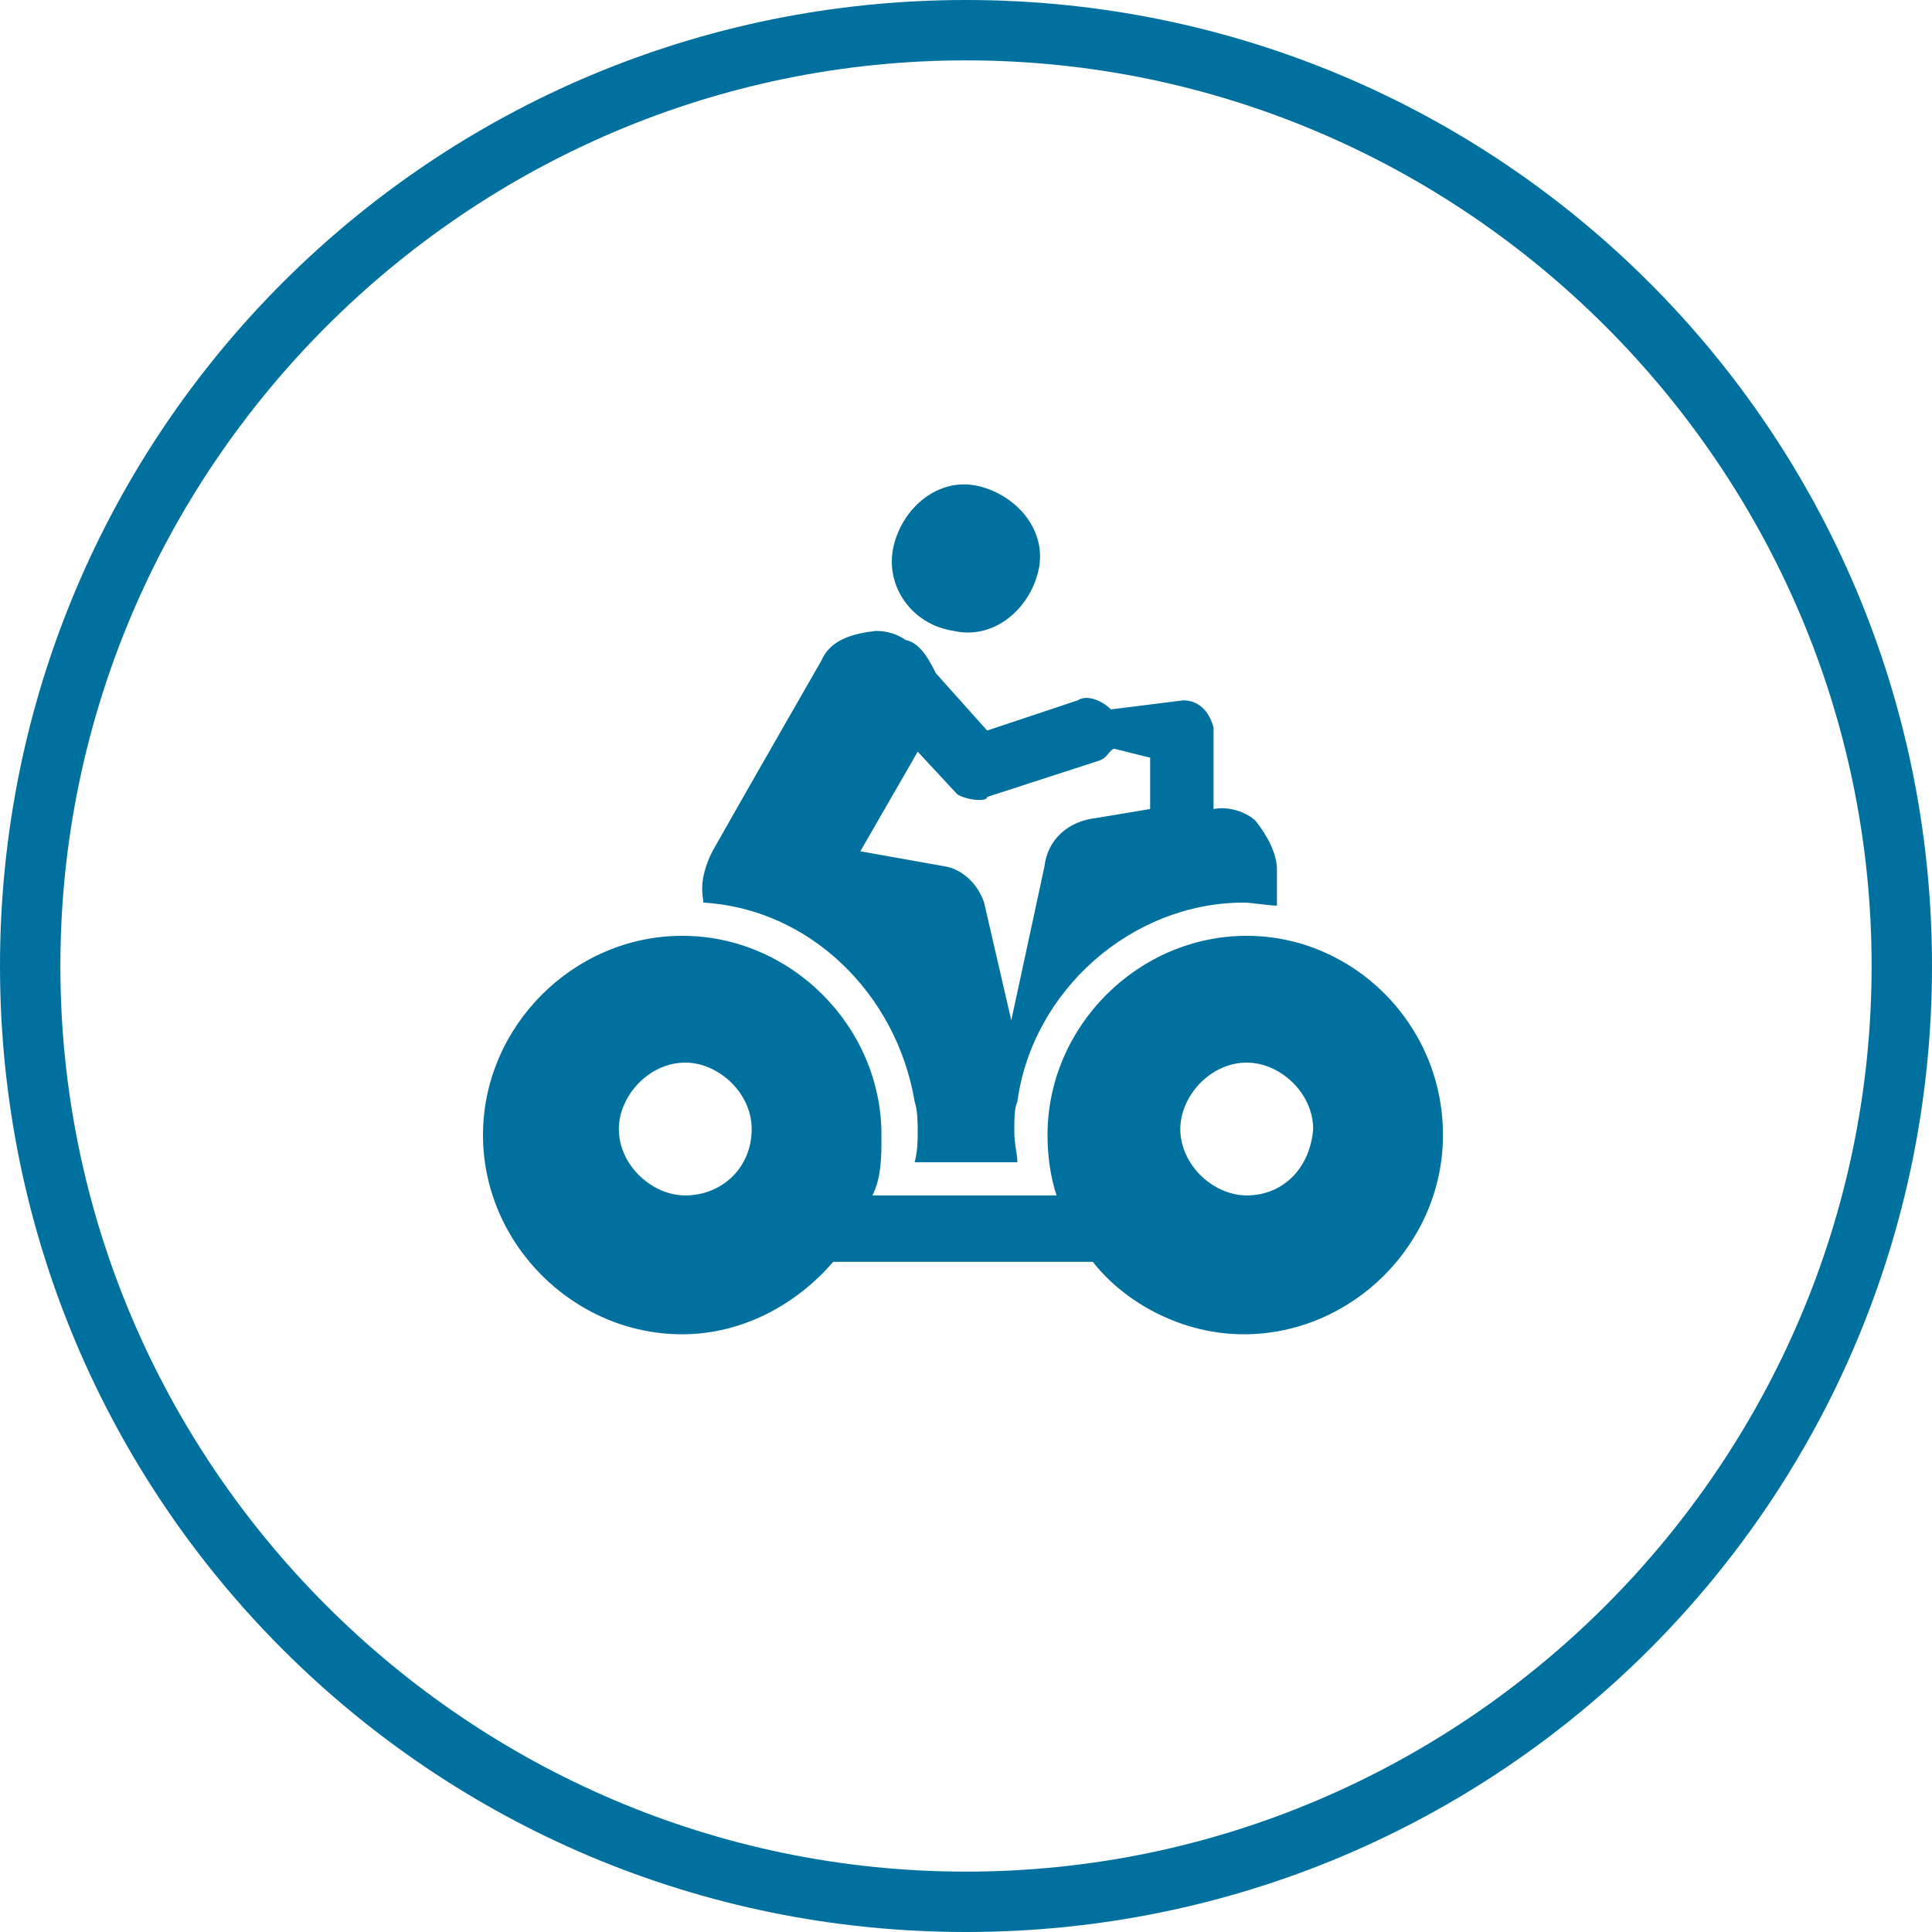
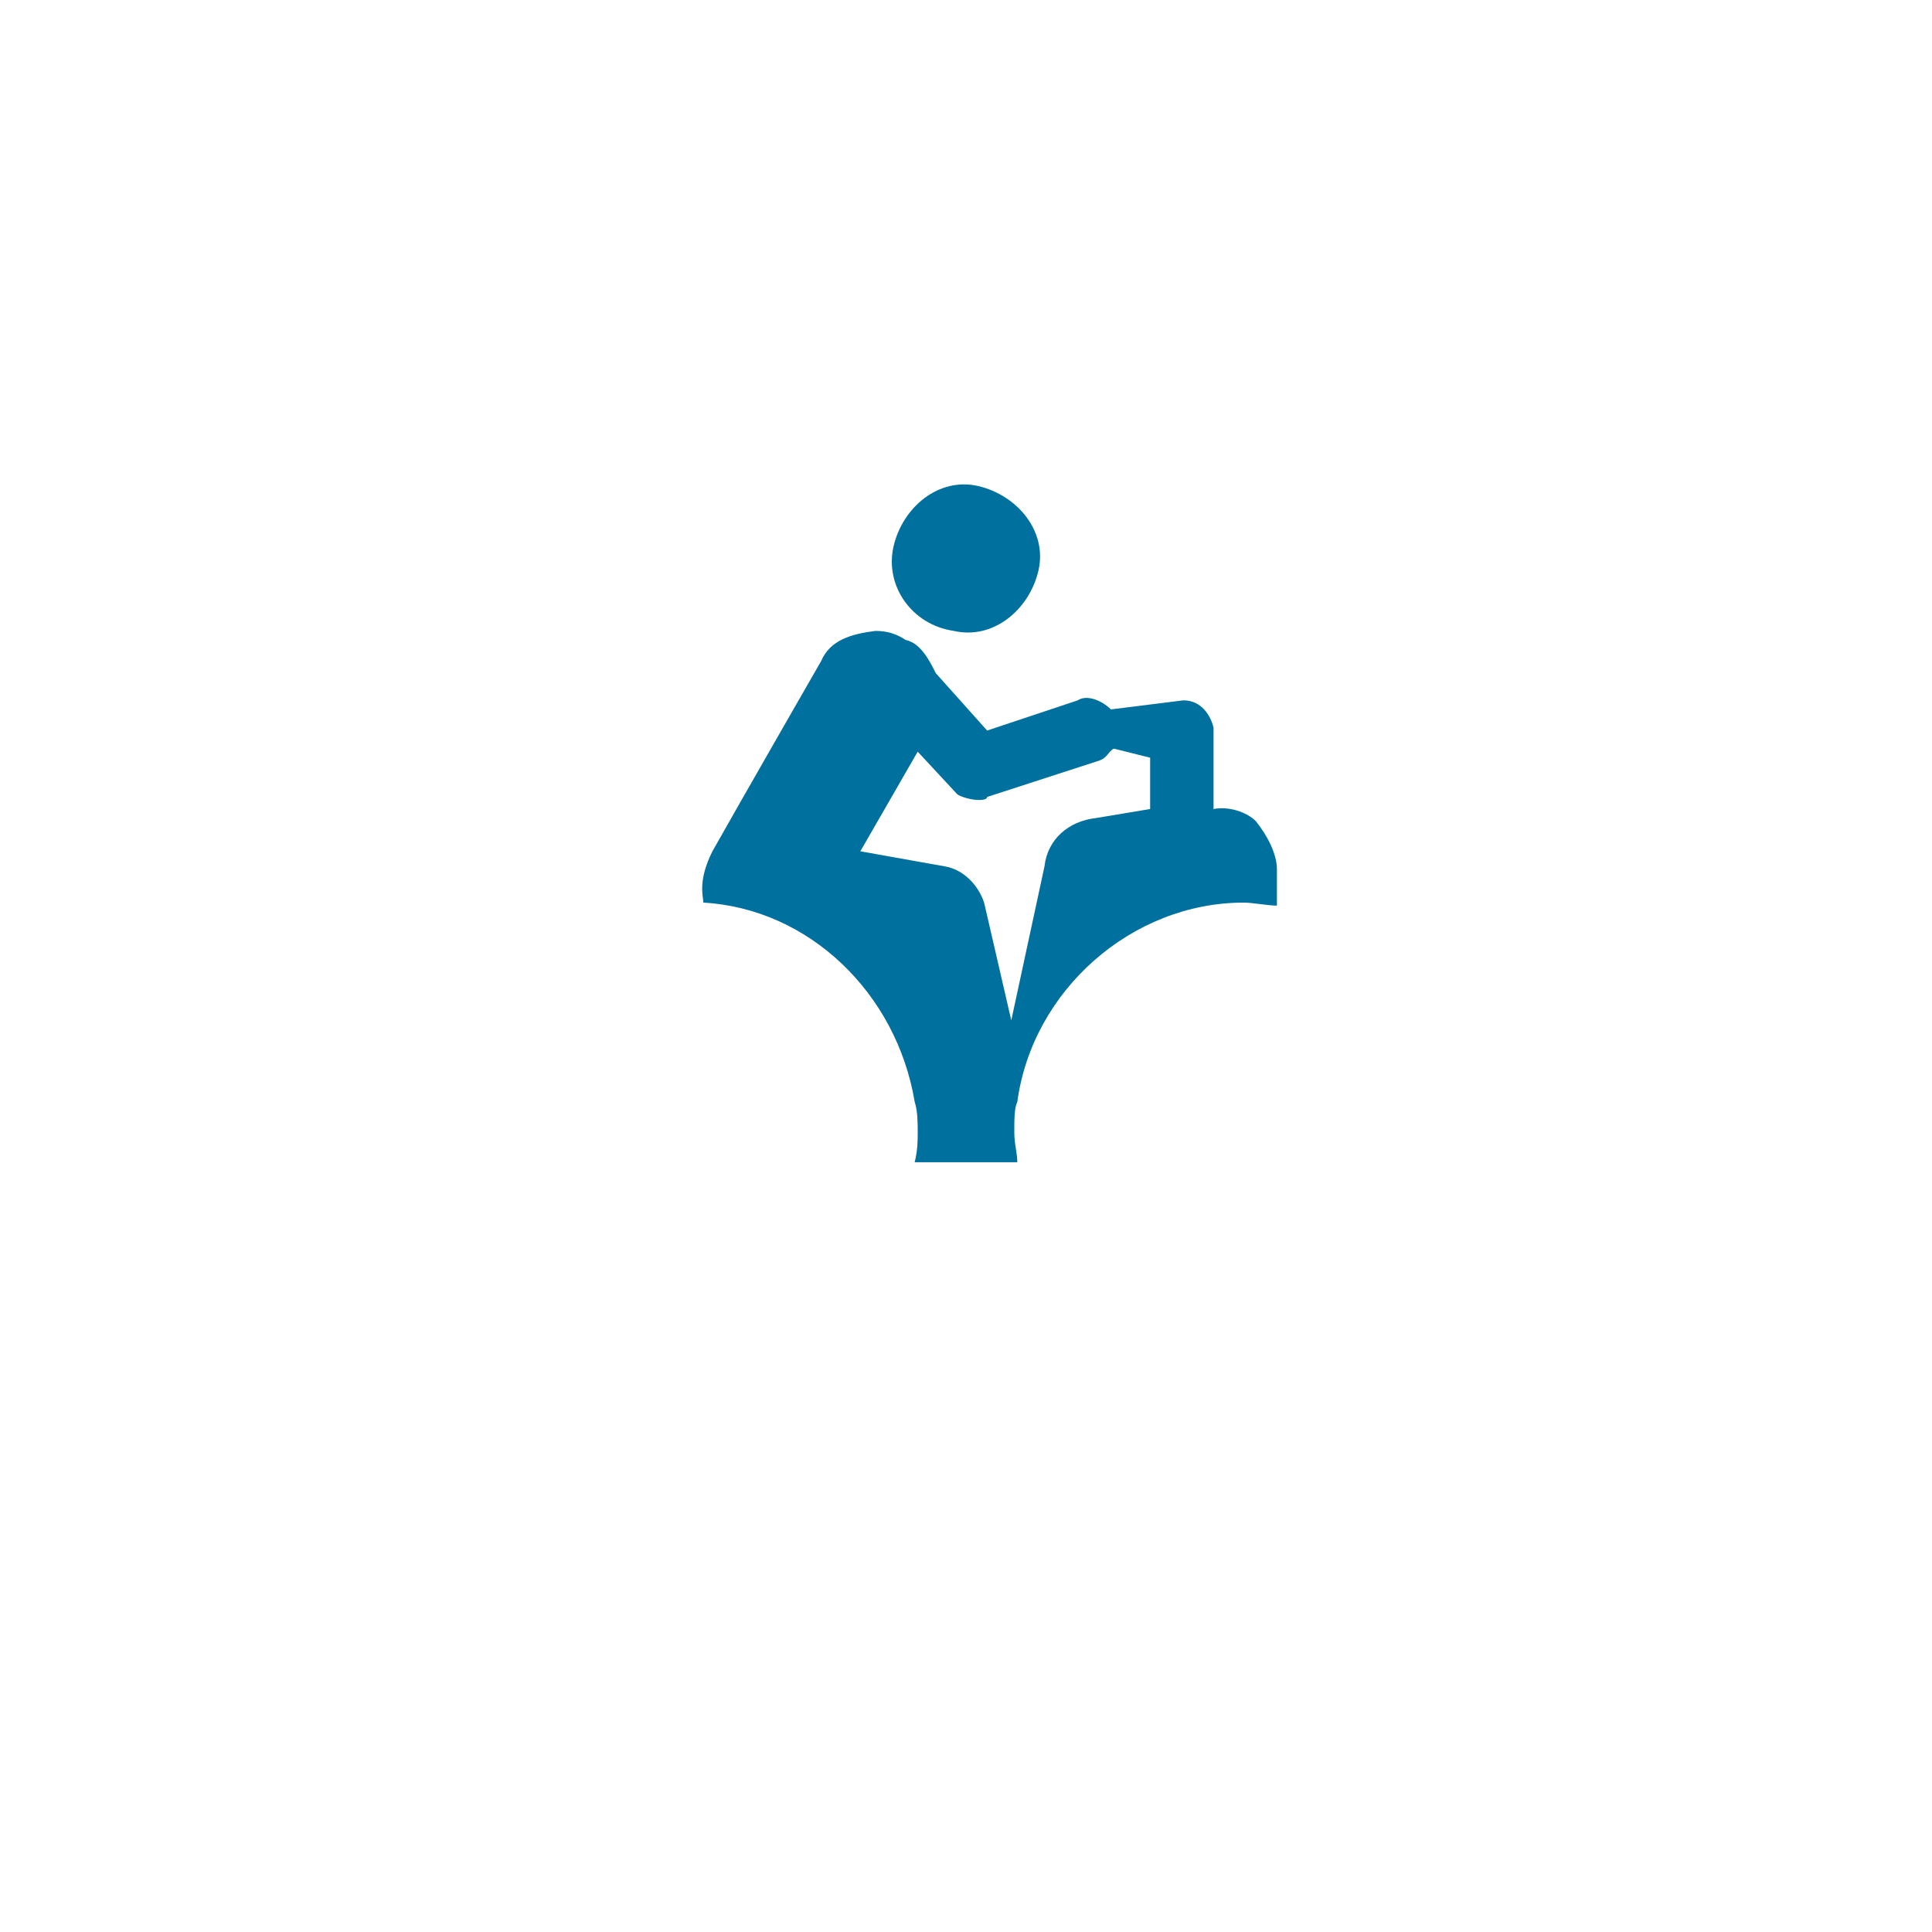
<svg xmlns="http://www.w3.org/2000/svg" version="1.1" id="Calque_1" x="0px" y="0px" viewBox="0 0 64 64" style="enable-background:new 0 0 64 64;" xml:space="preserve">
  <style type="text/css">
	.st0{fill:#00719E;}
</style>
  <g>
-     <path class="st0" d="M32,2c16.5,0,30,13.5,30,30S48.5,62,32,62S2,48.5,2,32S15.5,2,32,2 M32,0C14.3,0,0,14.3,0,32s14.3,32,32,32   s32-14.3,32-32S49.7,0,32,0L32,0z" />
-   </g>
+     </g>
  <g>
    <path class="st0" d="M31.6,20.9c1.3,0.3,2.5-0.7,2.8-2c0.3-1.3-0.7-2.5-2-2.8c-1.3-0.3-2.5,0.7-2.8,2   C29.3,19.4,30.2,20.7,31.6,20.9z" />
    <path class="st0" d="M30.3,36.5c0.1,0.3,0.1,0.7,0.1,1s0,0.6-0.1,1h2.1l0,0l0,0h1.3c0-0.3-0.1-0.6-0.1-1s0-0.8,0.1-1   c0.5-3.7,3.8-6.6,7.5-6.6c0.3,0,0.8,0.1,1.1,0.1v-1.2c0-0.5-0.3-1.1-0.7-1.6c-0.3-0.3-0.9-0.5-1.4-0.4v-2.4v-0.2v-0.1   c-0.1-0.4-0.4-0.9-1-0.9l-2.4,0.3c-0.3-0.3-0.8-0.5-1.1-0.3l-3,1L31,22.3c-0.2-0.4-0.5-1-1-1.1c-0.3-0.2-0.6-0.3-1-0.3   c-0.8,0.1-1.5,0.3-1.8,1c0,0-2.7,4.7-3.6,6.3c-0.5,1-0.3,1.5-0.3,1.7C26.8,30.1,29.7,32.9,30.3,36.5z M32.4,26.5   c0.1,0,0.3,0,0.3-0.1l3.7-1.2c0.3-0.1,0.3-0.3,0.5-0.4l1.2,0.3v1.7l-1.8,0.3c-0.9,0.1-1.6,0.7-1.7,1.6l-1.1,5.1l-0.9-3.9   c-0.2-0.6-0.7-1.1-1.3-1.2l-2.8-0.5l1.9-3.3l1.3,1.4C31.8,26.4,32.2,26.5,32.4,26.5z" />
-     <path class="st0" d="M41.3,31c-3.6,0-6.6,3-6.6,6.6c0,0.7,0.1,1.4,0.3,2h-6.1c0.3-0.6,0.3-1.3,0.3-2c0-3.6-3-6.6-6.6-6.6   s-6.6,3-6.6,6.6c0,3.6,3,6.6,6.6,6.6c2,0,3.8-1,5-2.4h8.6c1.1,1.4,3,2.4,5,2.4c3.6,0,6.6-3,6.6-6.6C47.8,33.9,44.8,31,41.3,31z    M22.7,39.6c-1.1,0-2.2-1-2.2-2.2c0-1.1,1-2.2,2.2-2.2c1.1,0,2.2,1,2.2,2.2C24.9,38.7,23.9,39.6,22.7,39.6z M41.3,39.6   c-1.1,0-2.2-1-2.2-2.2c0-1.1,1-2.2,2.2-2.2c1.1,0,2.2,1,2.2,2.2C43.4,38.7,42.5,39.6,41.3,39.6z" />
  </g>
</svg>